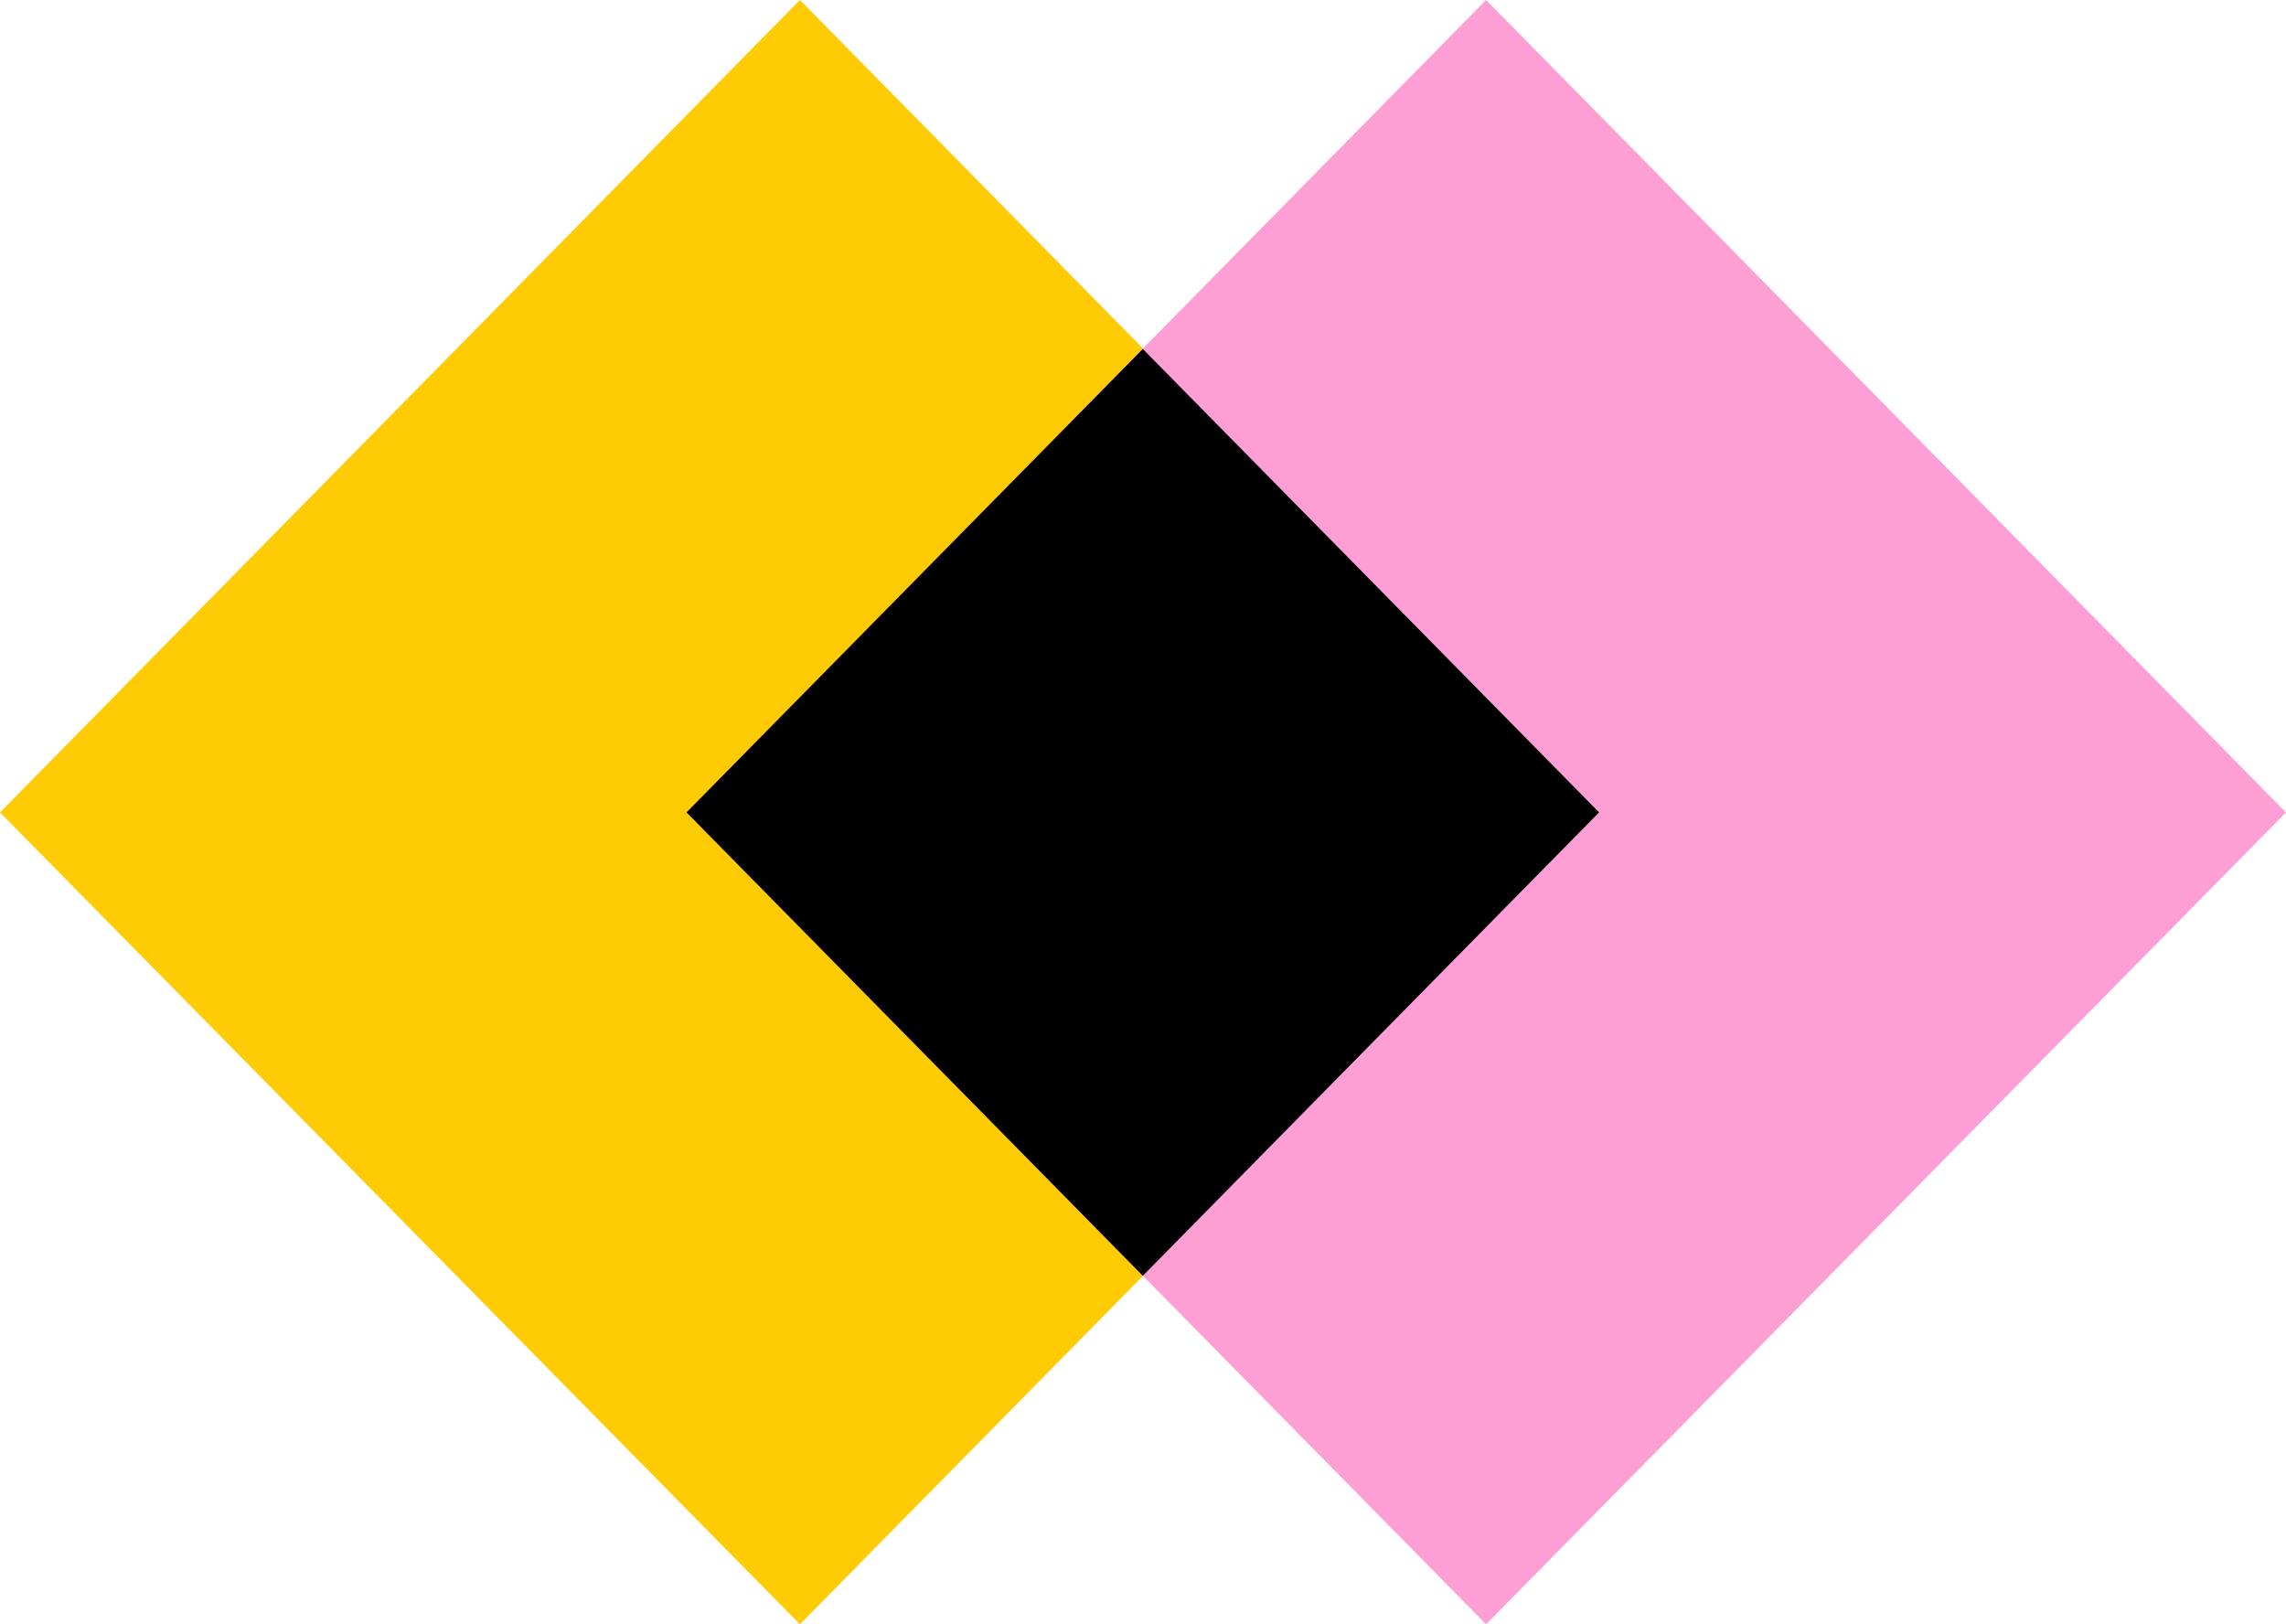
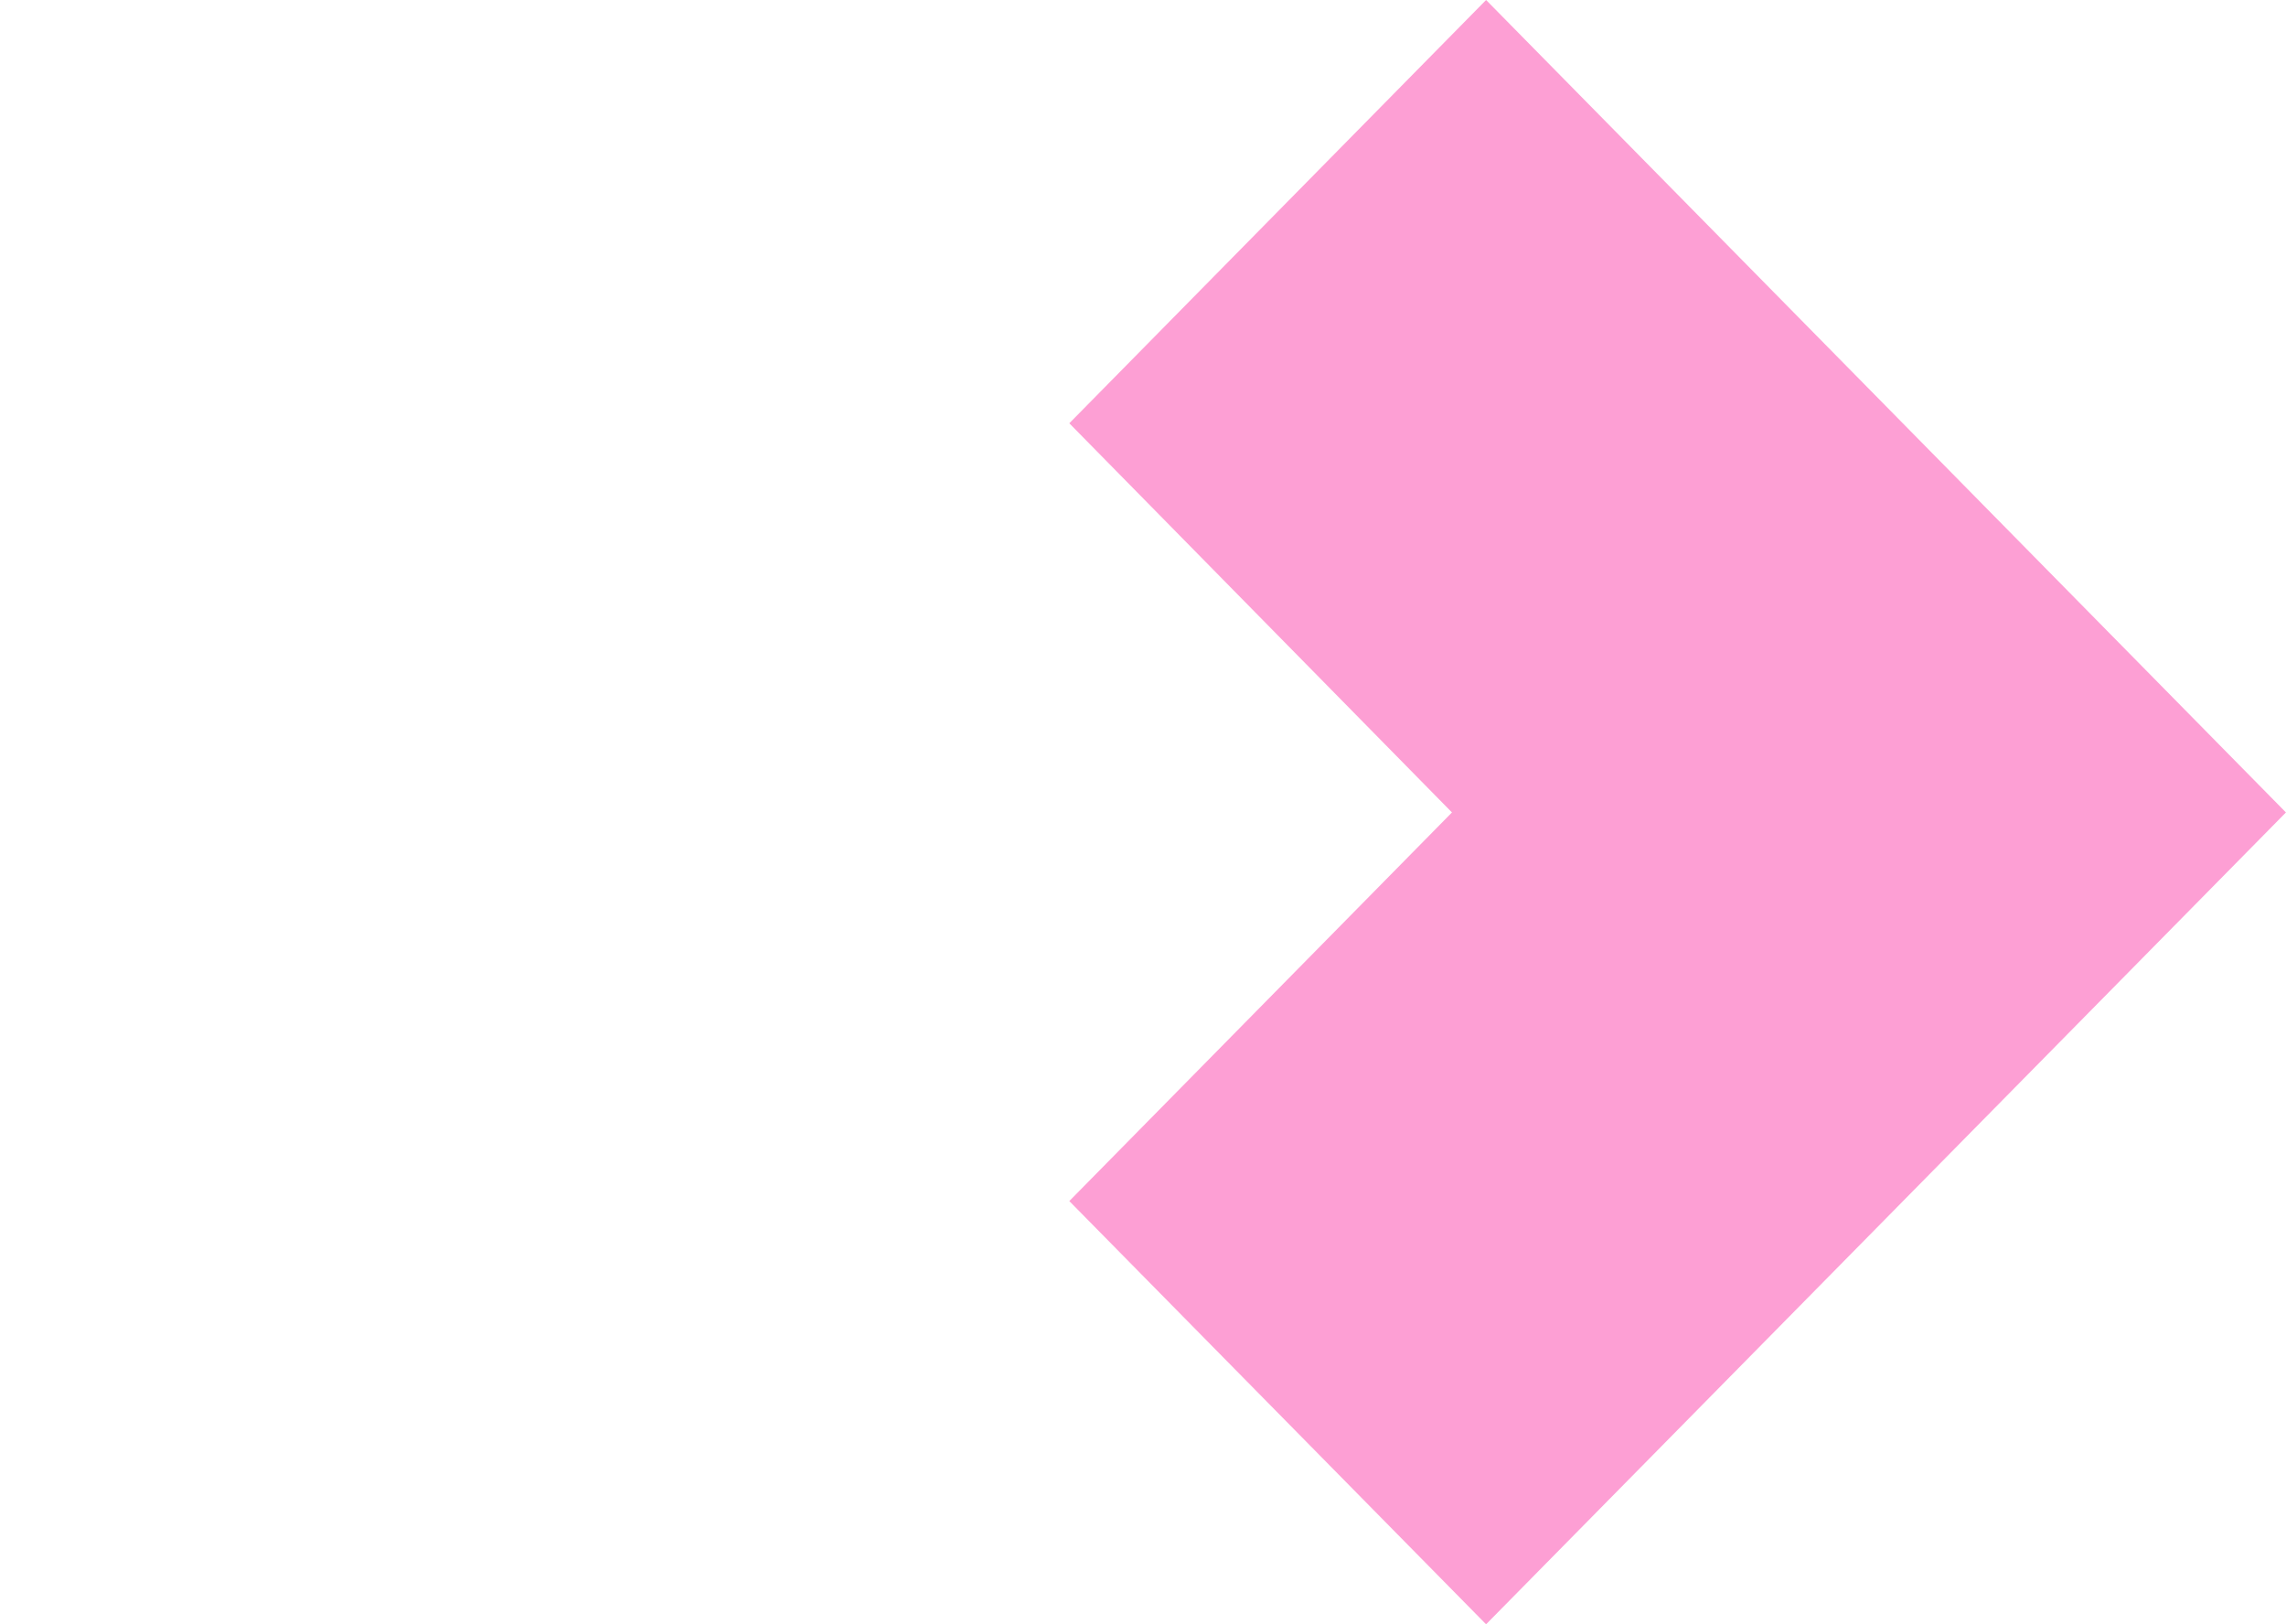
<svg xmlns="http://www.w3.org/2000/svg" width="38" height="27" viewBox="0 0 38 27" fill="none">
-   <path d="M20.224 7.036L13.297 0L0 13.505L13.297 27L20.224 19.965L13.864 13.505L20.224 7.036Z" fill="#FFCB05" />
  <path d="M17.775 7.036L24.136 13.505L17.775 19.965L24.703 27L37.999 13.505L24.703 0L17.775 7.036Z" fill="#FD9FD4" />
-   <path d="M18.997 5.801L11.412 13.504L18.997 21.207L26.581 13.504L18.997 5.801Z" fill="black" />
</svg>